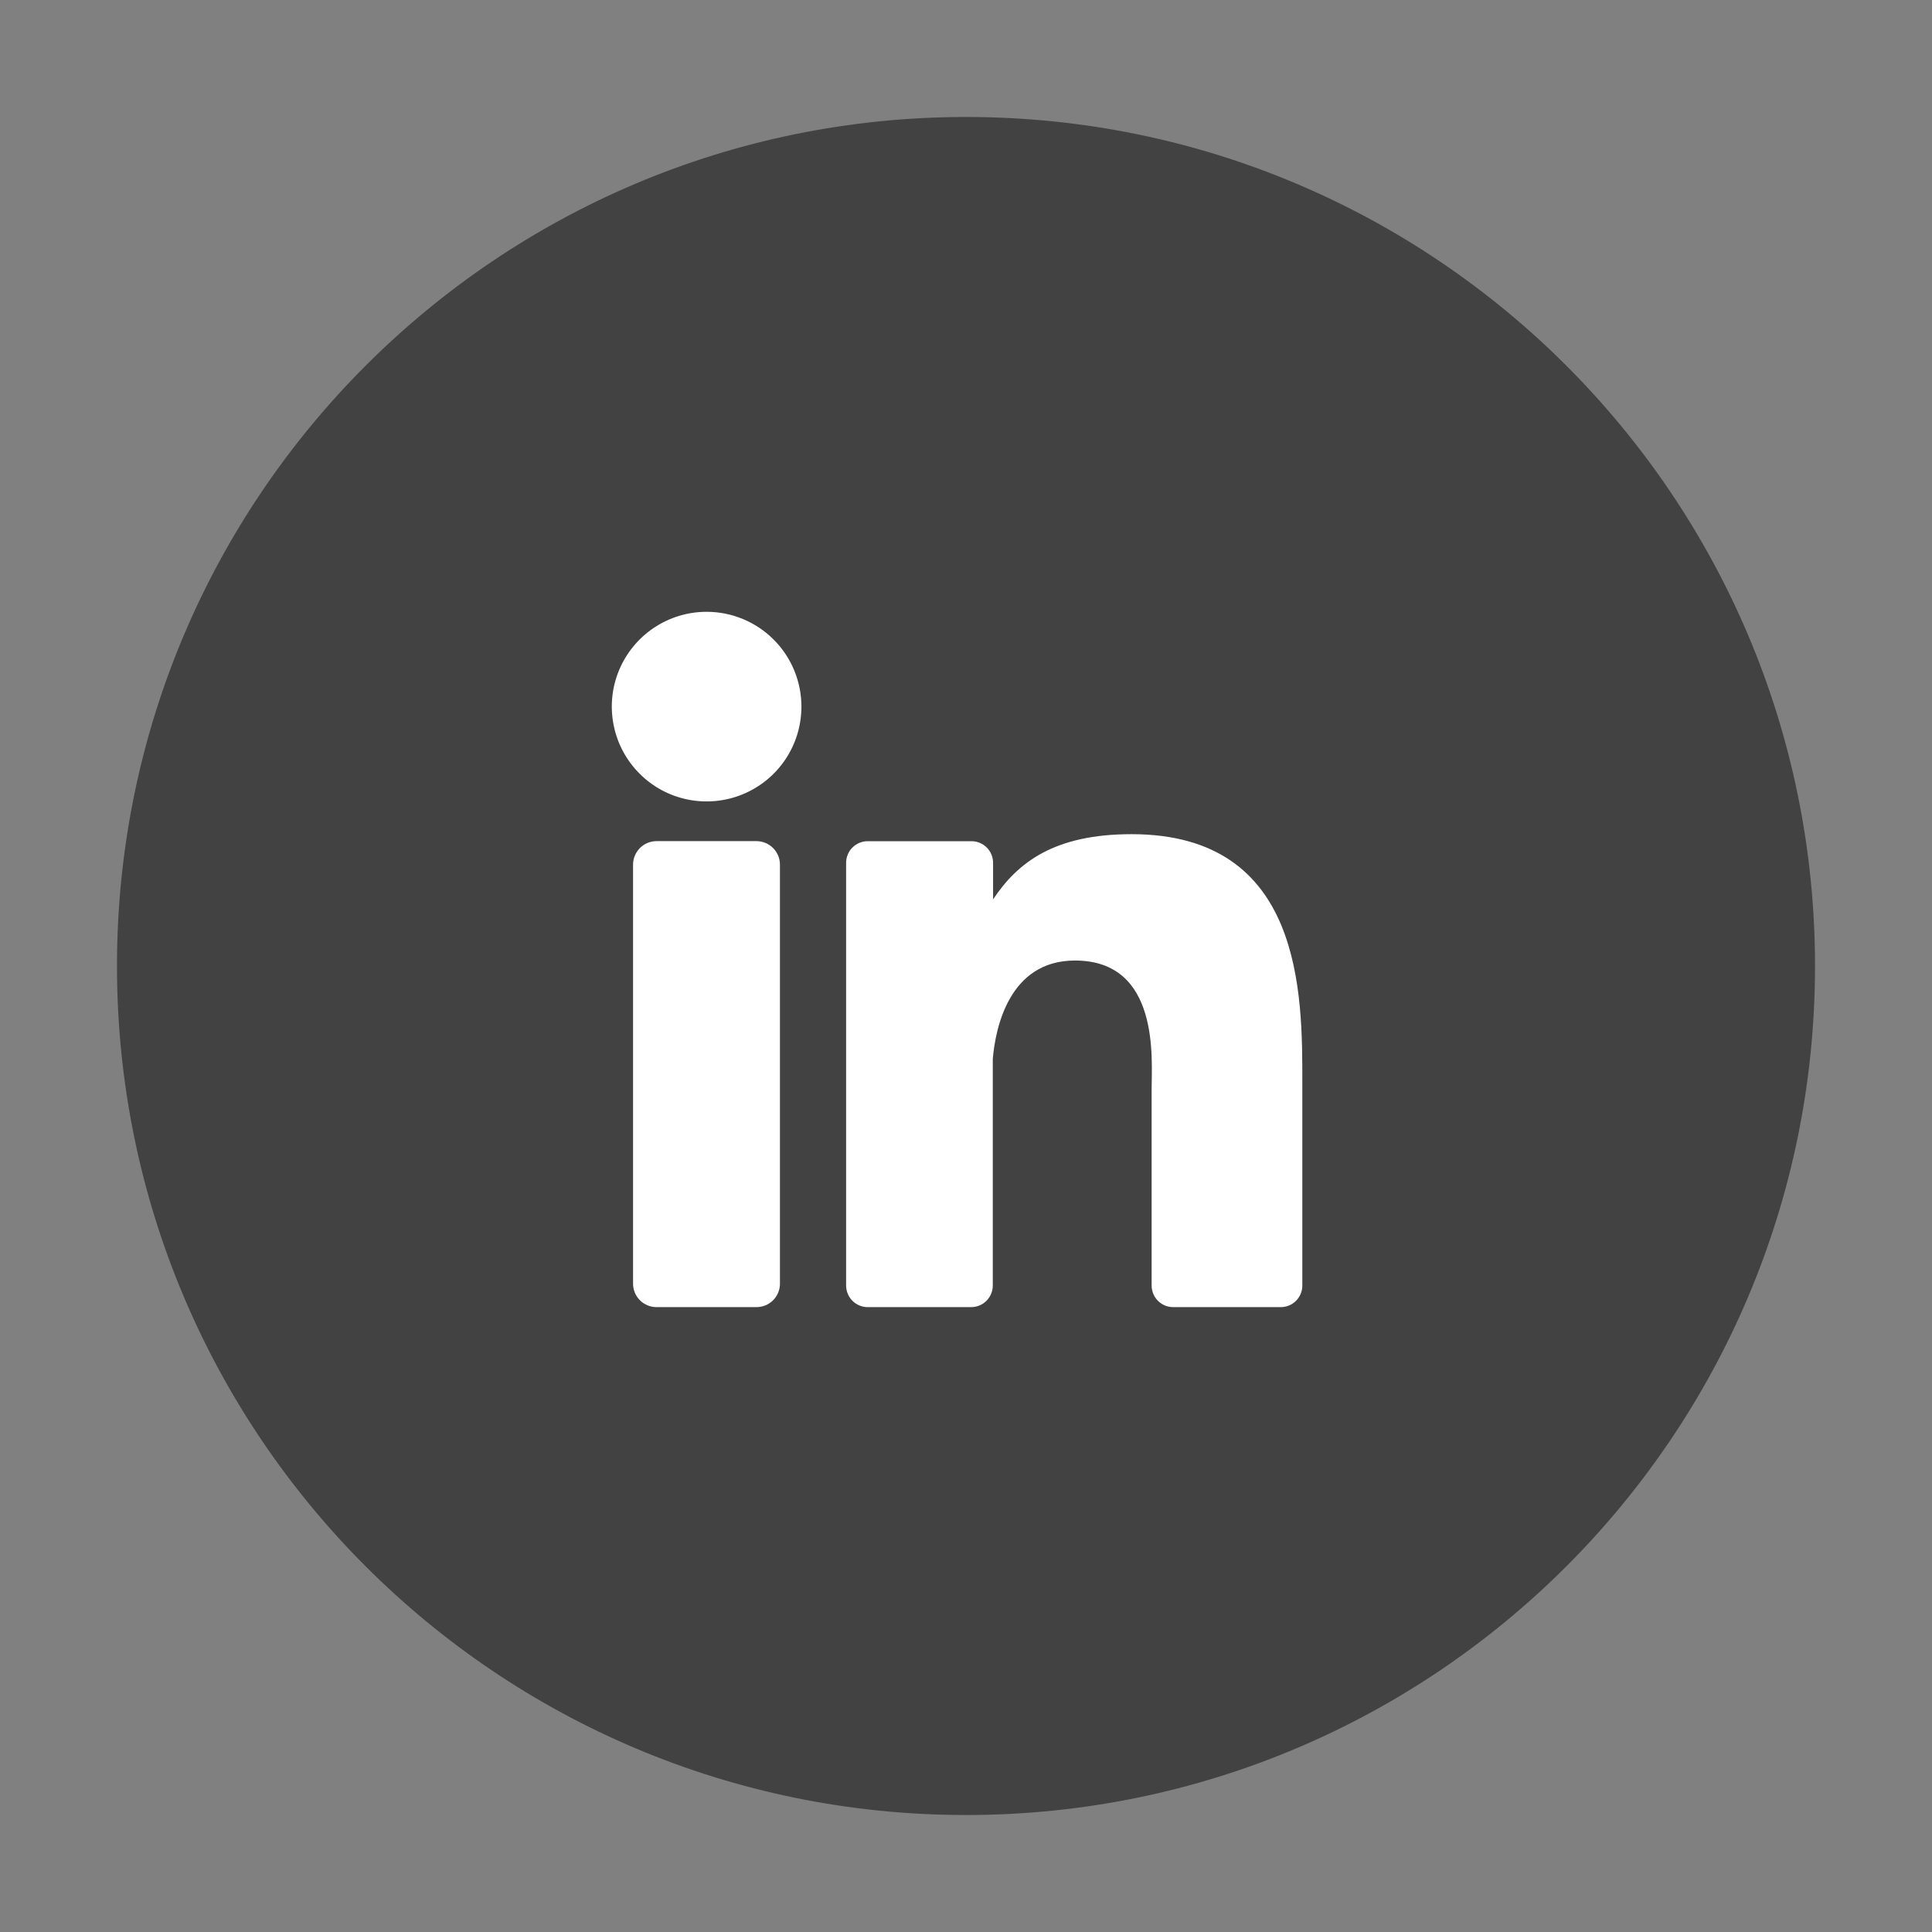
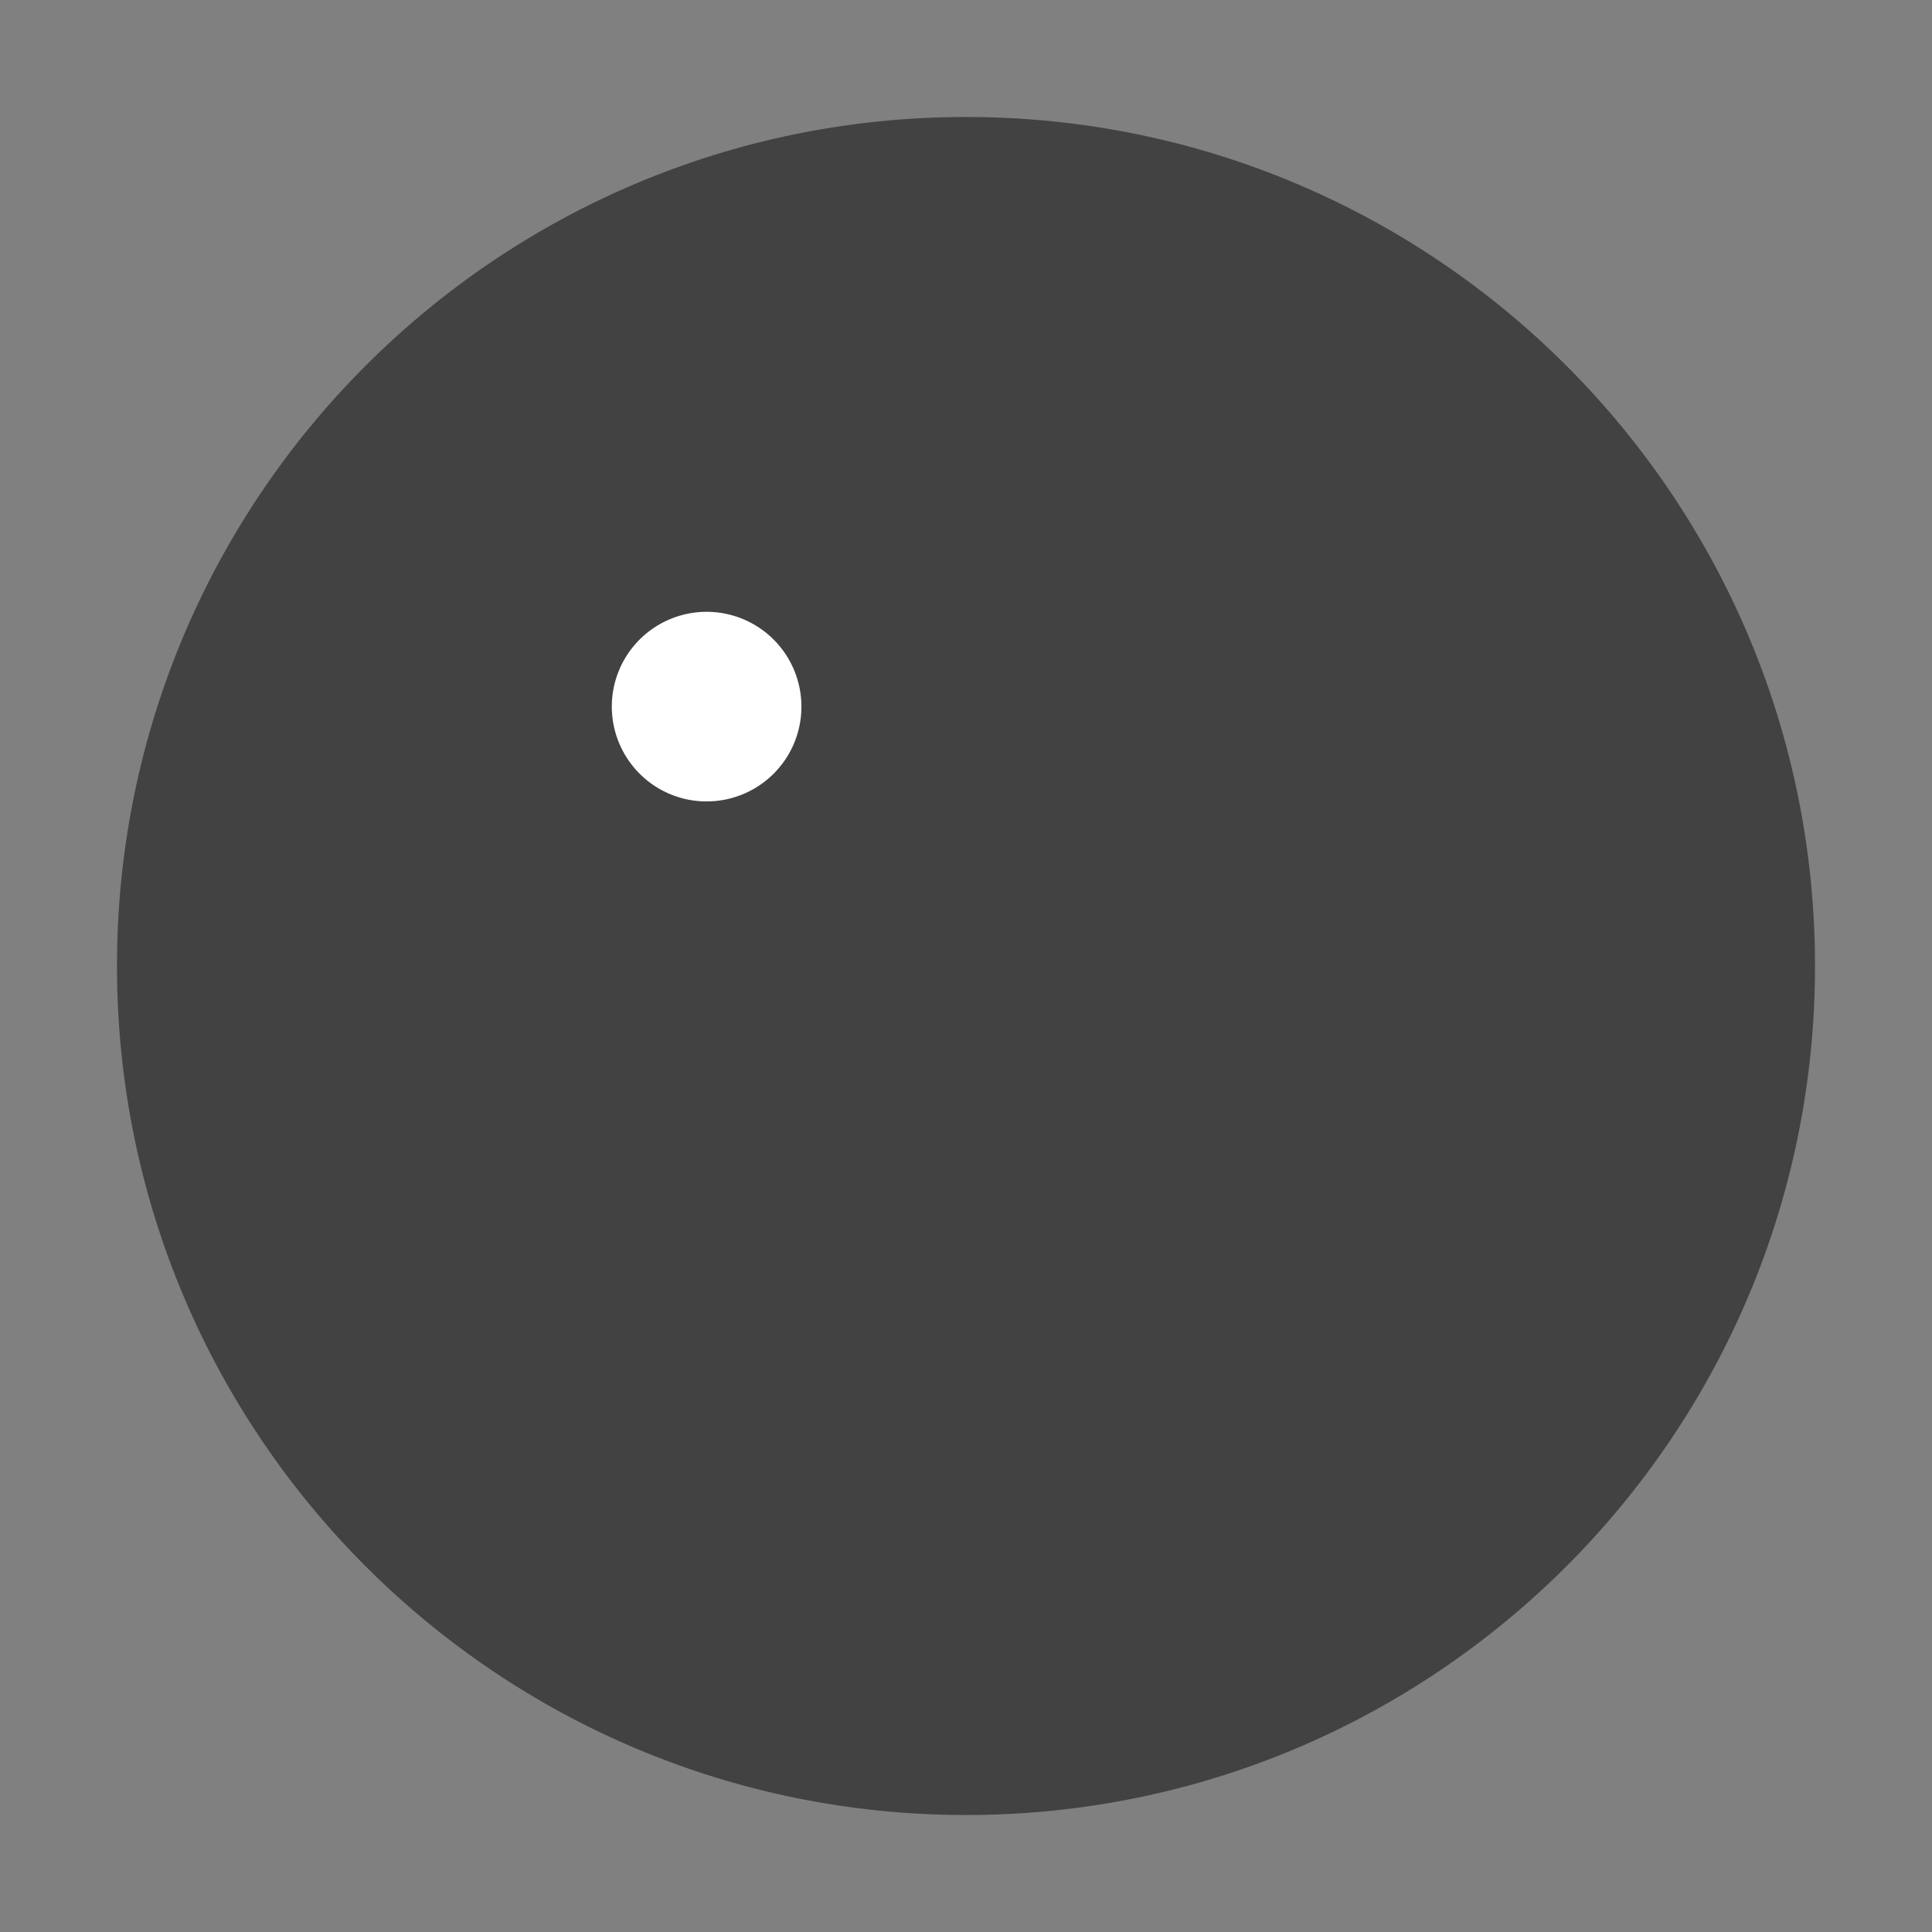
<svg xmlns="http://www.w3.org/2000/svg" width="60" height="60" viewBox="0 0 60 60" fill="none">
  <rect x="0" y="0" width="60" height="60" fill="#808080" stroke="none" />
  <path d="M30 56.367C44.562 56.367 56.367 44.562 56.367 30C56.367 15.438 44.562 3.633 30 3.633C15.438 3.633 3.633 15.438 3.633 30C3.633 44.562 15.438 56.367 30 56.367Z" fill="#424242" />
  <path d="M24.889 21.945C24.889 22.527 24.717 23.096 24.393 23.581C24.07 24.065 23.61 24.442 23.072 24.665C22.533 24.888 21.941 24.946 21.37 24.833C20.799 24.719 20.274 24.439 19.863 24.027C19.451 23.615 19.17 23.09 19.057 22.519C18.943 21.948 19.001 21.356 19.224 20.818C19.447 20.28 19.824 19.82 20.309 19.496C20.793 19.173 21.362 19 21.945 19C22.726 19 23.475 19.31 24.027 19.863C24.579 20.415 24.889 21.164 24.889 21.945Z" fill="white" />
-   <path d="M24.222 26.852V39.862C24.223 39.958 24.204 40.053 24.168 40.142C24.132 40.23 24.078 40.311 24.011 40.379C23.943 40.447 23.862 40.501 23.774 40.538C23.685 40.575 23.59 40.594 23.494 40.594H20.39C20.294 40.594 20.199 40.575 20.111 40.539C20.022 40.502 19.941 40.449 19.873 40.381C19.806 40.313 19.752 40.232 19.715 40.144C19.679 40.055 19.66 39.96 19.66 39.864V26.852C19.66 26.659 19.737 26.473 19.874 26.336C20.011 26.199 20.197 26.122 20.39 26.122H23.494C23.687 26.123 23.873 26.2 24.009 26.337C24.146 26.474 24.222 26.659 24.222 26.852Z" fill="white" />
-   <path d="M40.445 33.625V39.923C40.445 40.011 40.428 40.098 40.394 40.18C40.361 40.261 40.311 40.336 40.249 40.398C40.187 40.46 40.112 40.51 40.031 40.544C39.949 40.577 39.862 40.594 39.774 40.594H36.436C36.348 40.594 36.261 40.577 36.179 40.544C36.098 40.51 36.023 40.46 35.961 40.398C35.899 40.336 35.849 40.261 35.816 40.18C35.782 40.098 35.765 40.011 35.765 39.923V33.819C35.765 32.908 36.032 29.83 33.384 29.83C31.332 29.83 30.914 31.937 30.832 32.883V39.923C30.832 40.099 30.762 40.268 30.639 40.394C30.515 40.52 30.346 40.592 30.17 40.594H26.947C26.859 40.594 26.771 40.577 26.69 40.543C26.609 40.509 26.535 40.46 26.473 40.397C26.41 40.335 26.361 40.261 26.328 40.179C26.294 40.098 26.277 40.011 26.277 39.923V26.796C26.277 26.707 26.294 26.62 26.328 26.539C26.361 26.457 26.41 26.383 26.473 26.321C26.535 26.259 26.609 26.209 26.69 26.175C26.771 26.142 26.859 26.124 26.947 26.124H30.17C30.348 26.124 30.519 26.195 30.645 26.321C30.771 26.447 30.841 26.617 30.841 26.796V27.93C31.603 26.788 32.732 25.906 35.141 25.906C40.476 25.906 40.445 30.889 40.445 33.625Z" fill="white" />
</svg>